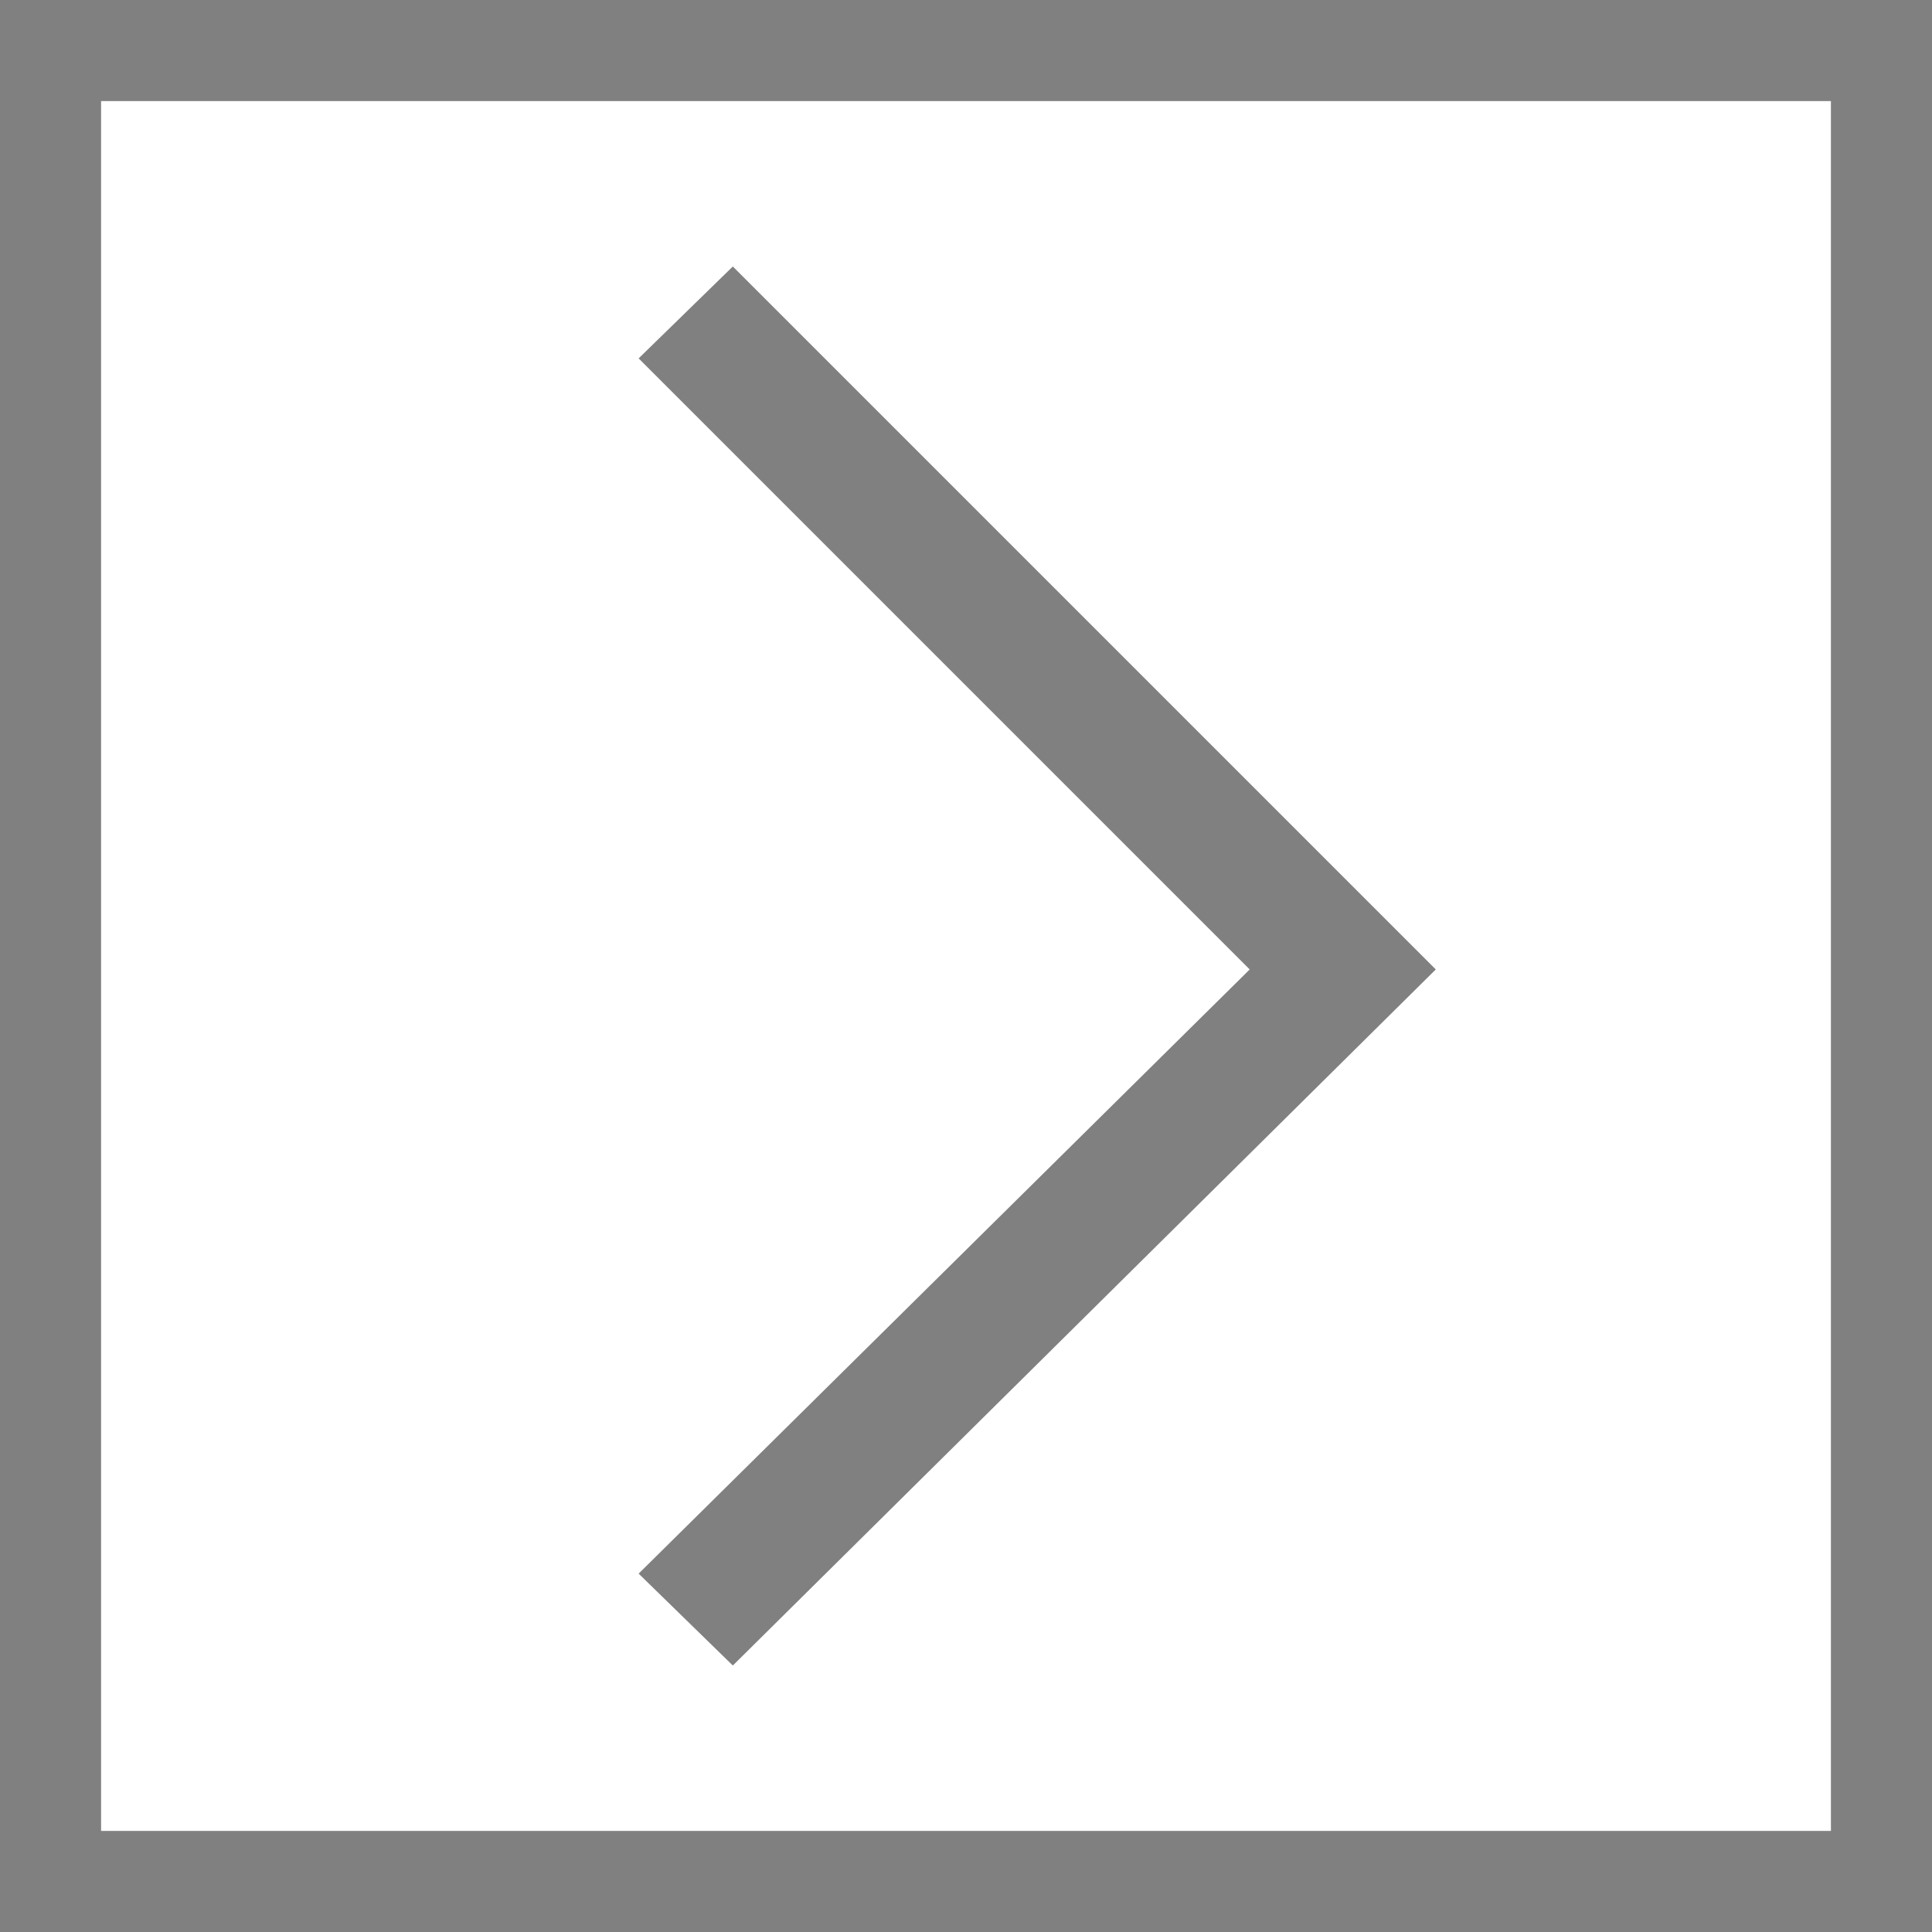
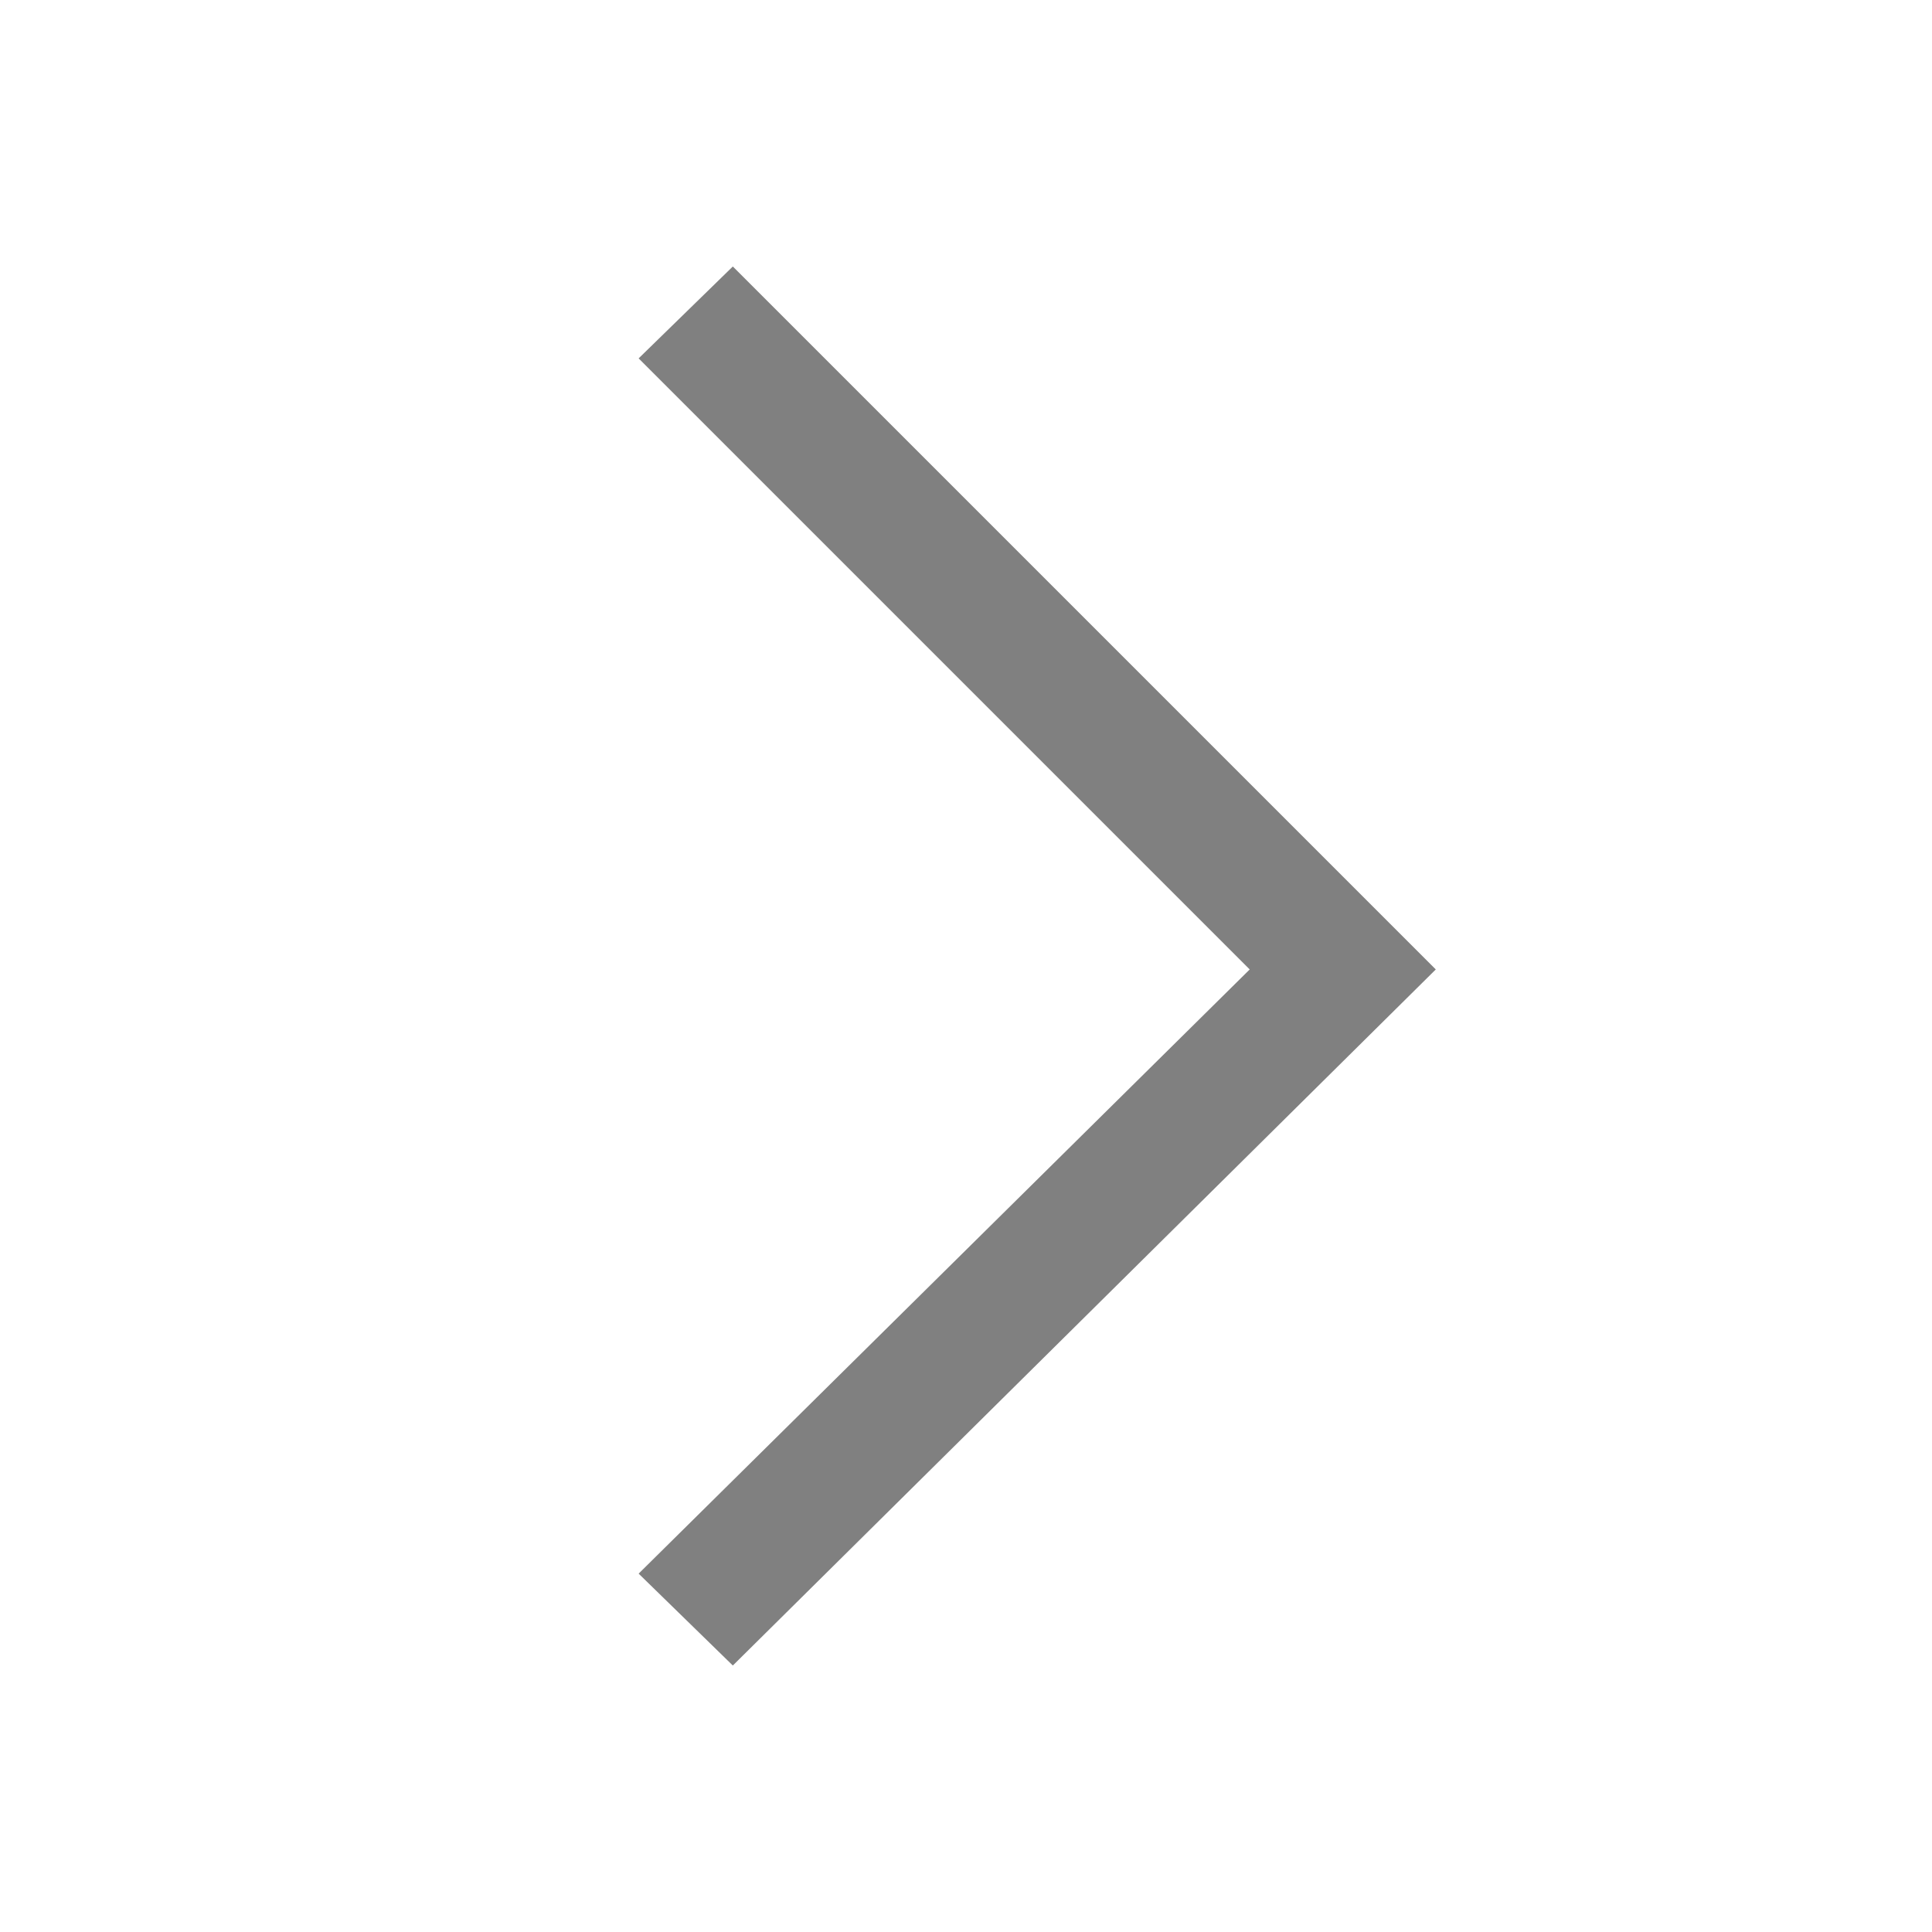
<svg xmlns="http://www.w3.org/2000/svg" xml:space="preserve" width="841px" height="841px" version="1.1" style="shape-rendering:geometricPrecision; text-rendering:geometricPrecision; image-rendering:optimizeQuality; fill-rule:evenodd; clip-rule:evenodd" viewBox="0 0 841 841">
  <defs>
    <style type="text/css">
   
    .fil0 {fill:gray}
   
  </style>
  </defs>
  <g id="Camada_x0020_1">
    <g id="_698902405344">
      <g id="_136810097632">
-         <path class="fil0" d="M0 0l841 0 0 841 -841 0 0 -841zm44 44l753 0 0 753 -753 0 0 -753z" />
        <polygon class="fil0" points="278,156 319,116 625,422 319,725 278,685 544,422 " />
      </g>
    </g>
  </g>
</svg>